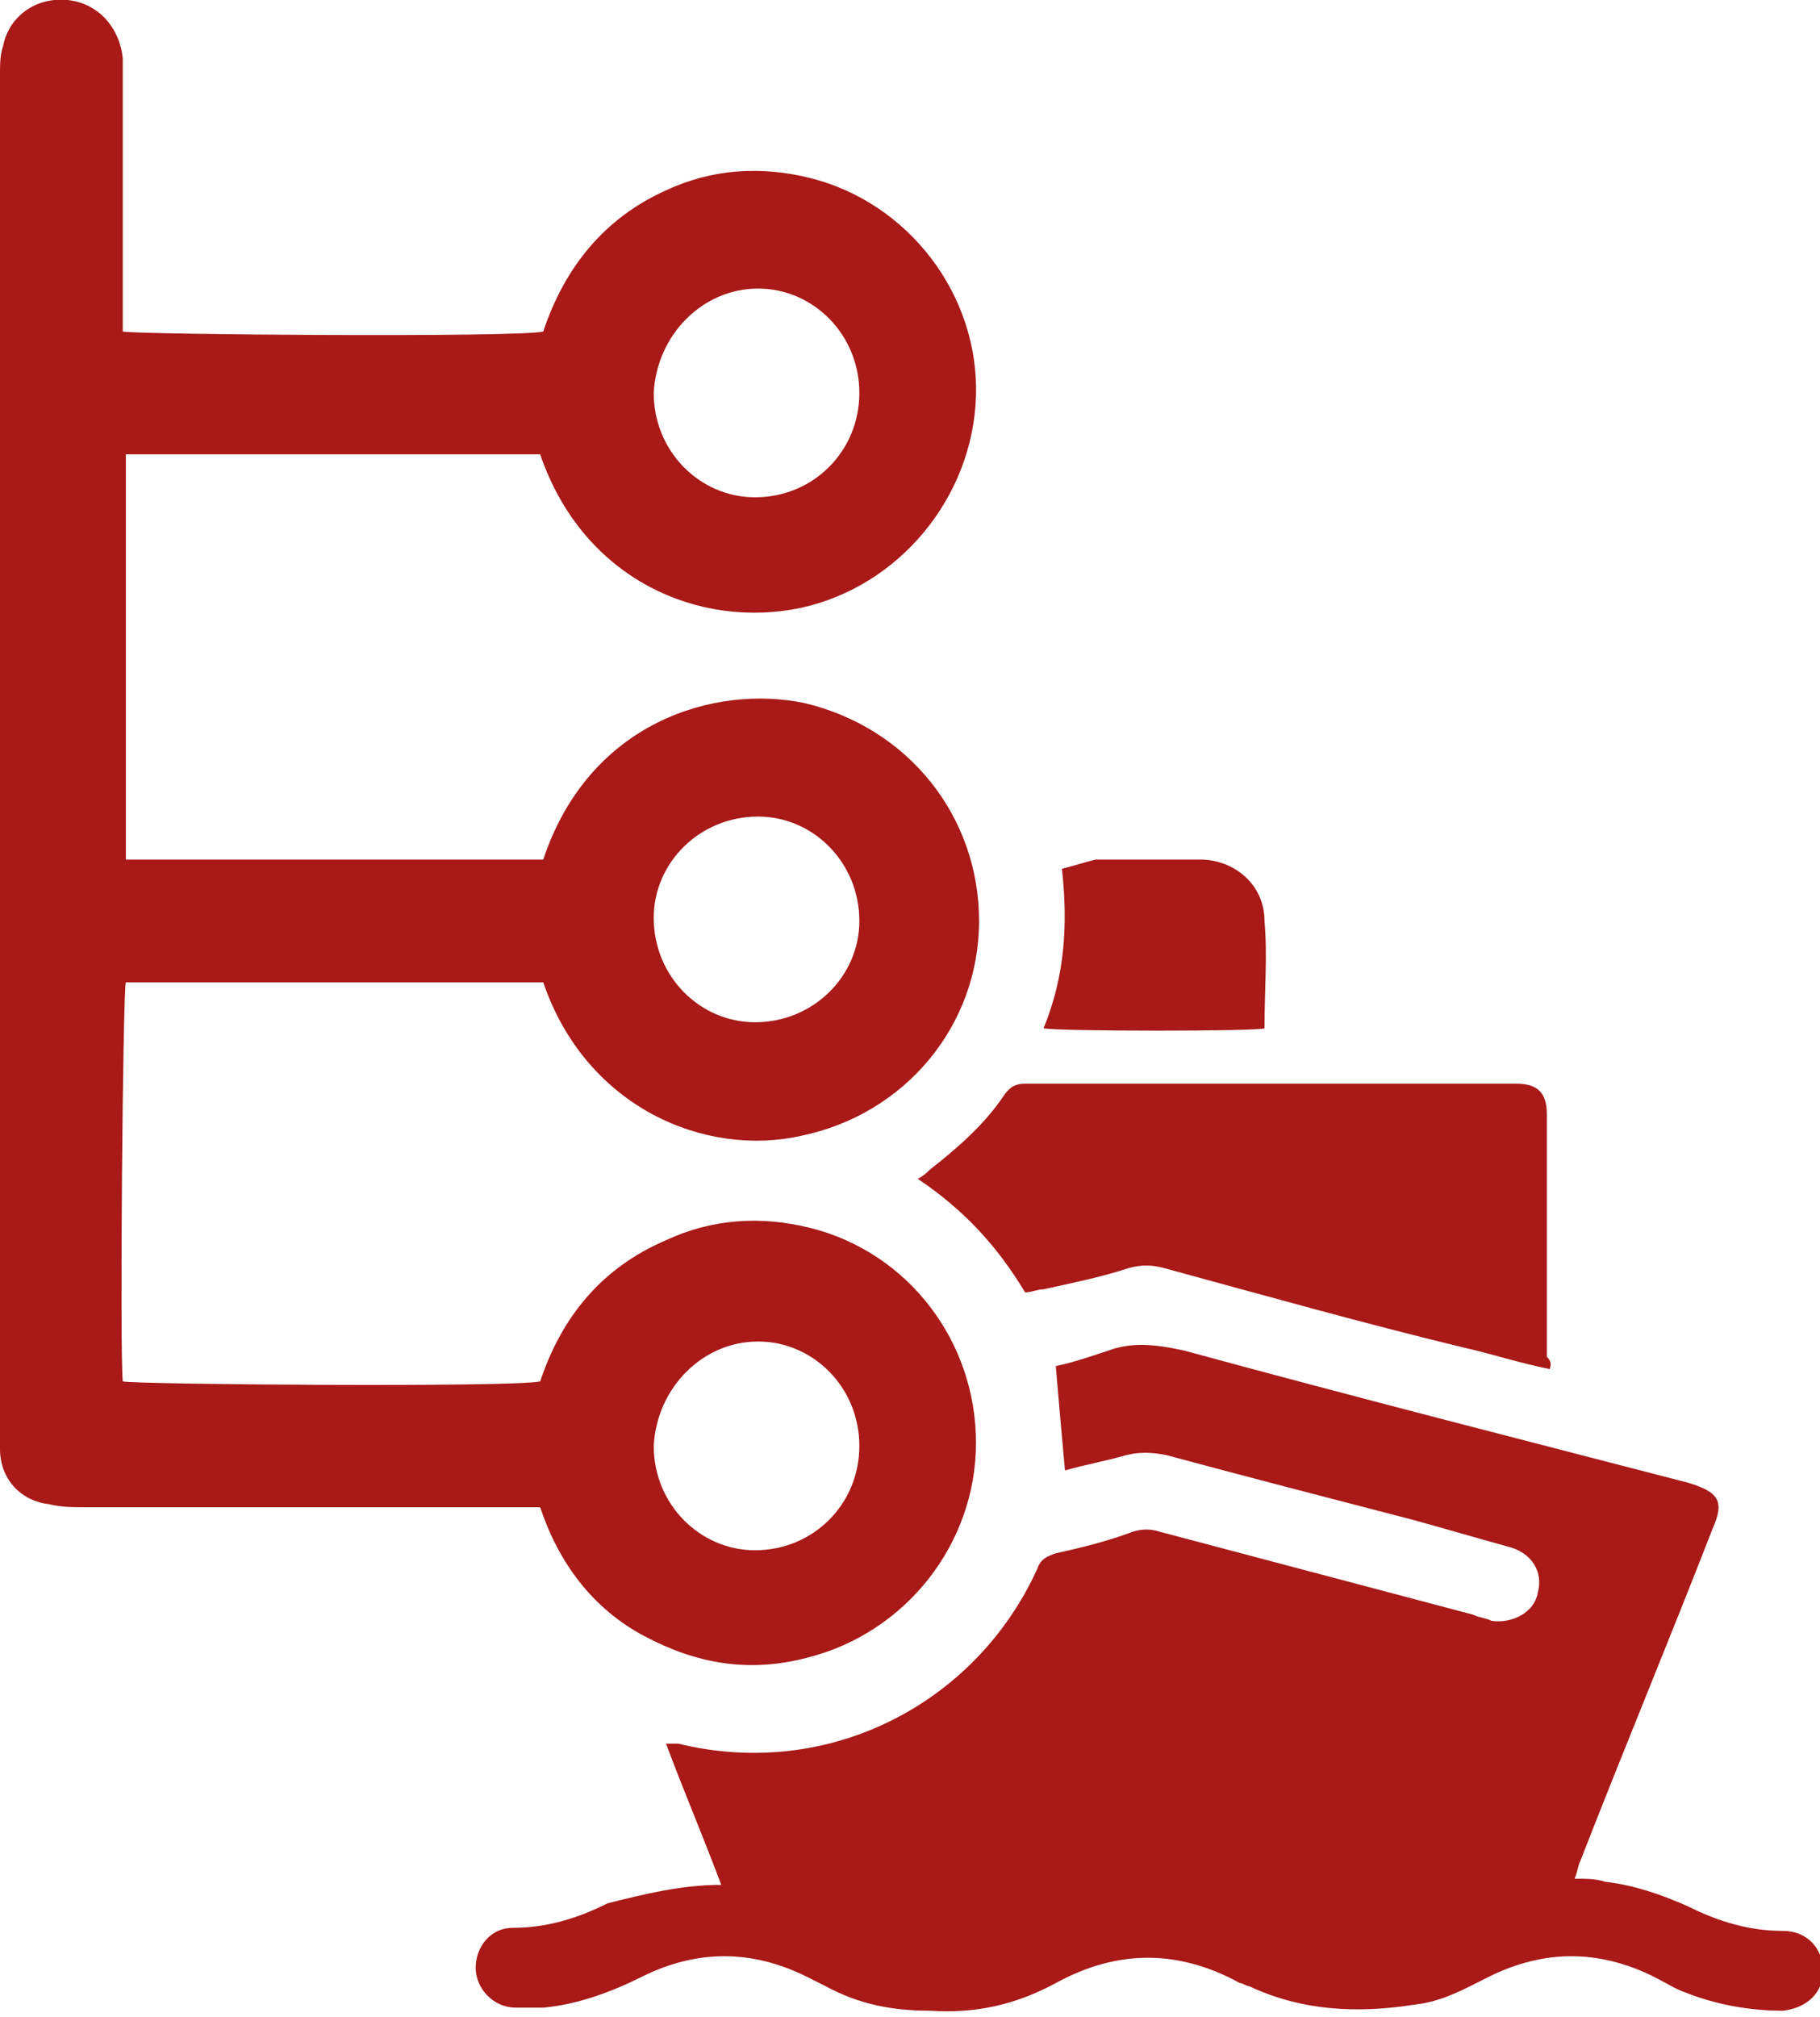
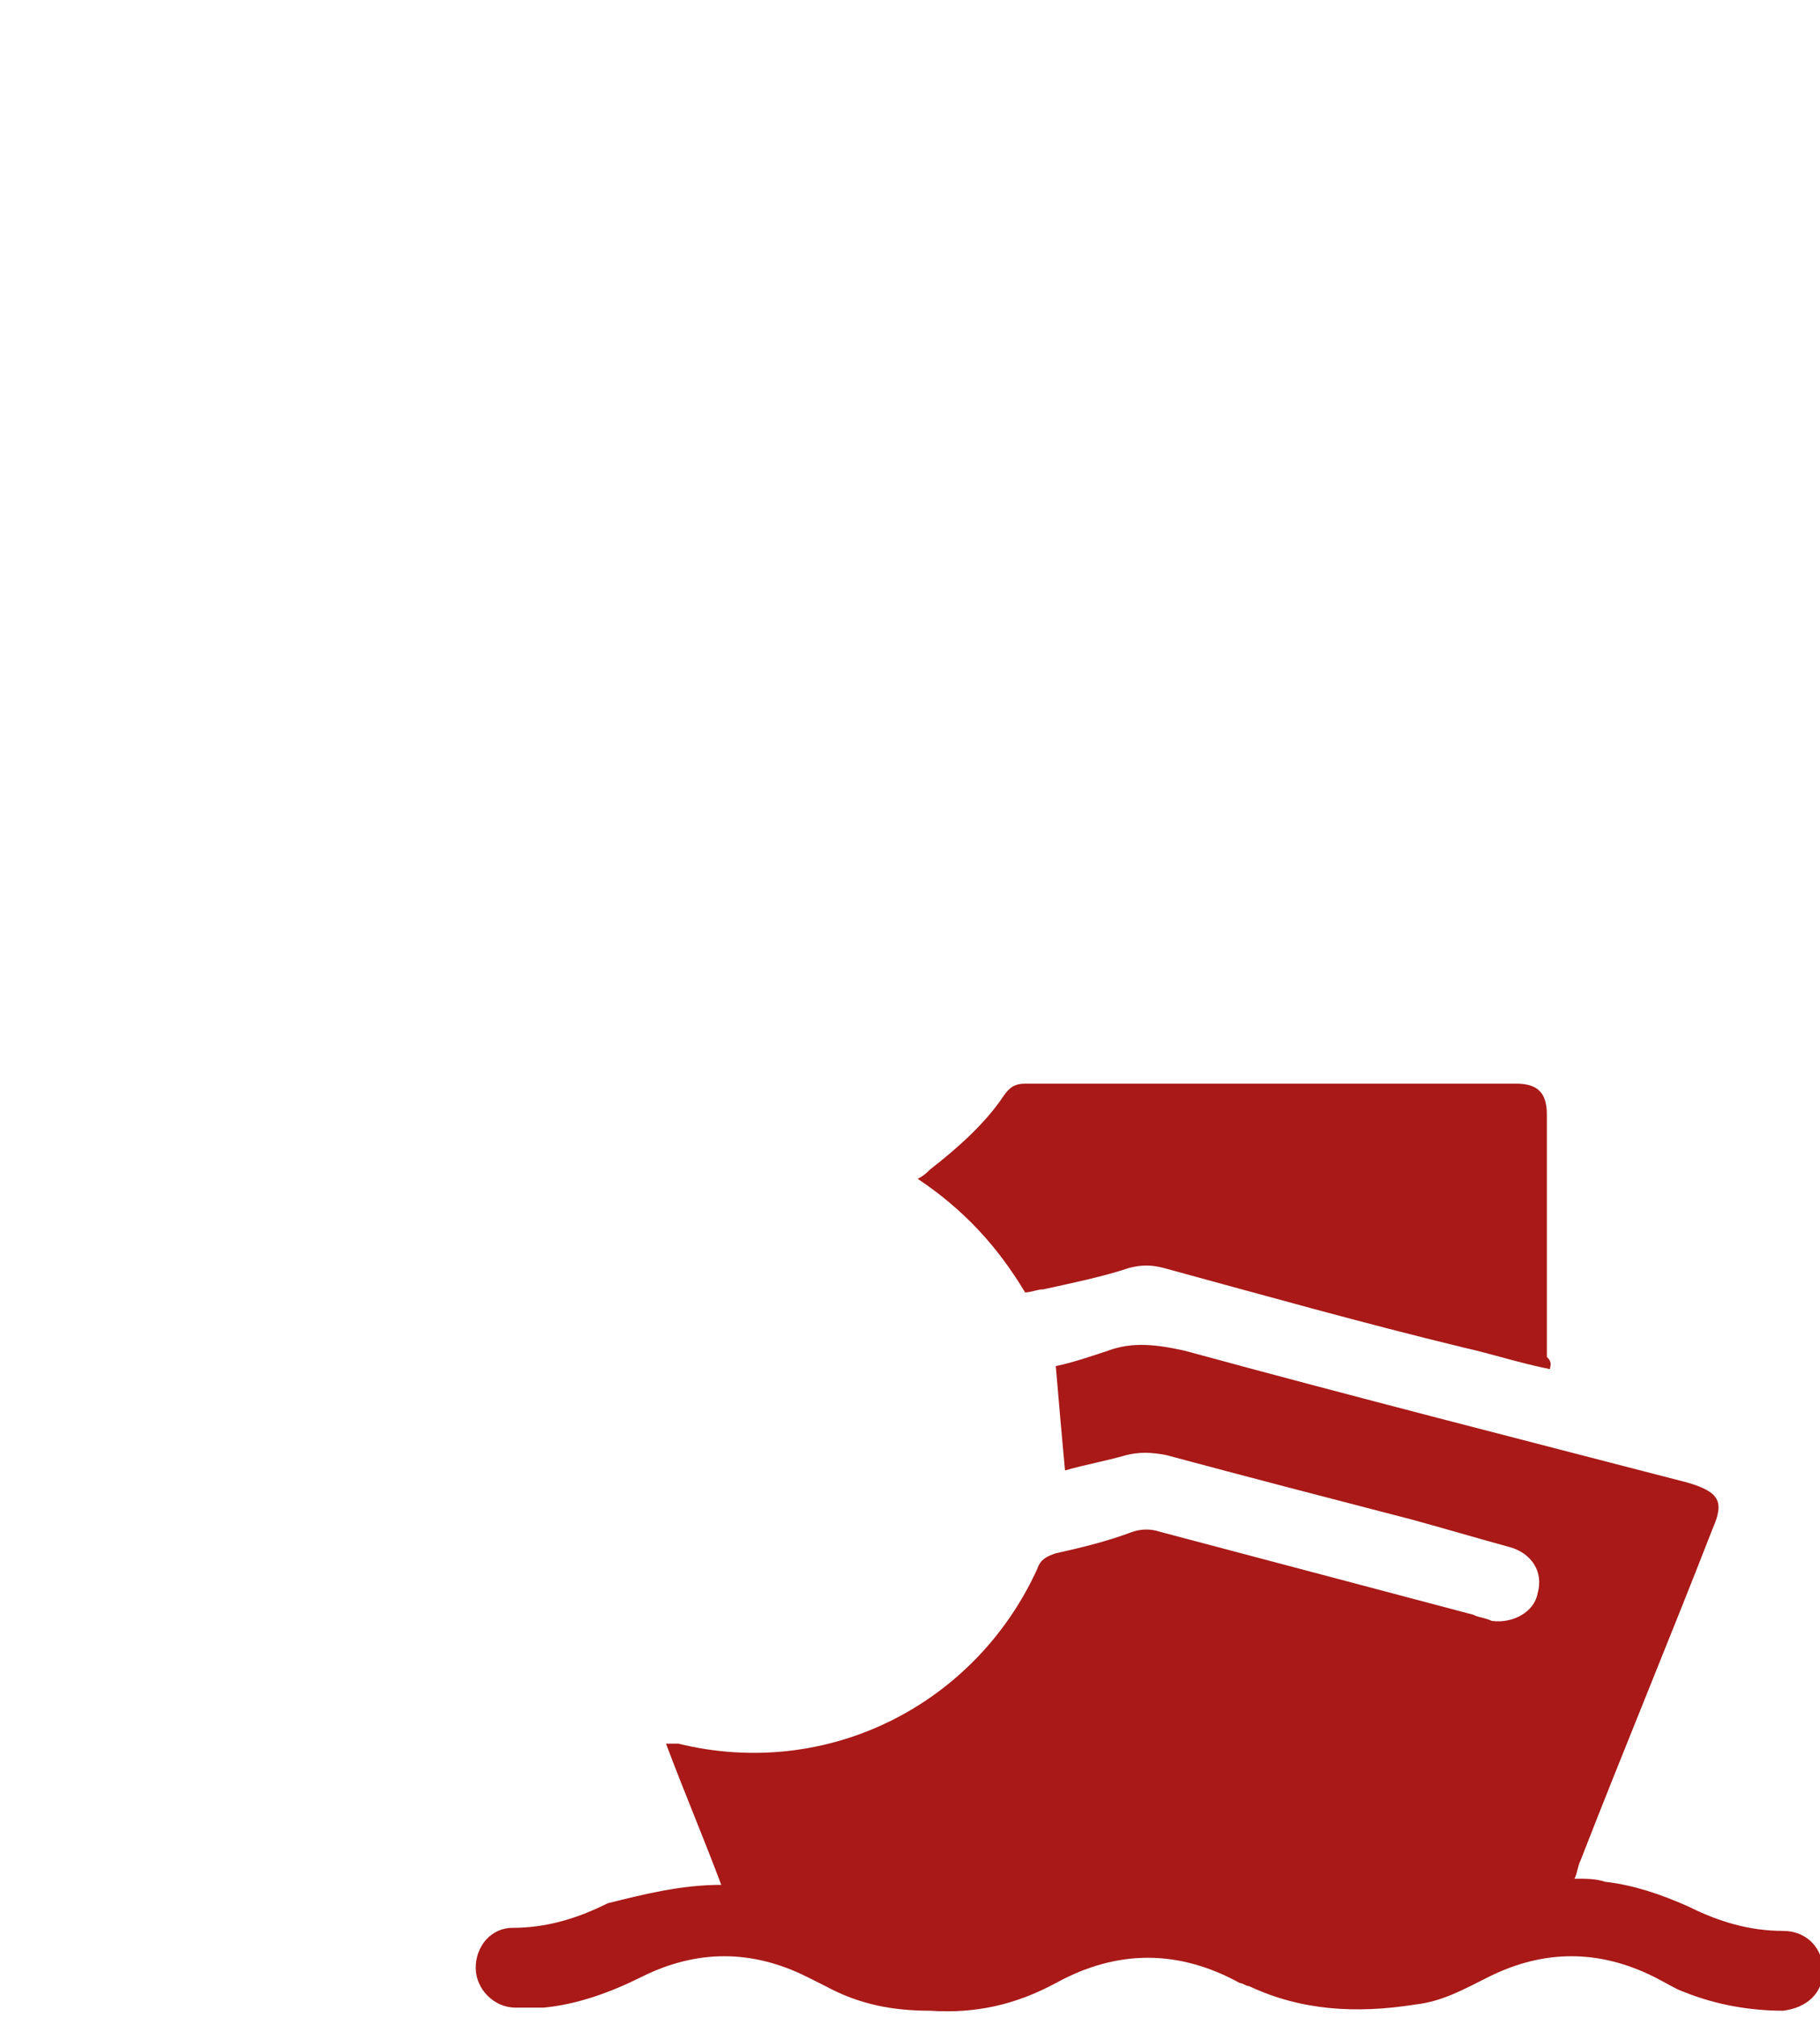
<svg xmlns="http://www.w3.org/2000/svg" xmlns:xlink="http://www.w3.org/1999/xlink" version="1.1" id="Ebene_1" x="0px" y="0px" viewBox="0 0 59.3 65.7" style="enable-background:new 0 0 59.3 65.7;" xml:space="preserve">
  <style type="text/css">
	.st0{clip-path:url(#SVGID_00000134941535495094390430000013173554749967181753_);fill:#A81917;}
</style>
  <g>
    <defs>
      <rect id="SVGID_1_" y="0" width="59.3" height="65.7" />
    </defs>
    <clipPath id="SVGID_00000118390264125256455790000002760217822269023655_">
      <use xlink:href="#SVGID_1_" style="overflow:visible;" />
    </clipPath>
-     <path style="clip-path:url(#SVGID_00000118390264125256455790000002760217822269023655_);fill:#A81917;" d="M28,30   c0-1.9-1.5-3.4-3.3-3.4c-1.9,0-3.4,1.5-3.4,3.3c0,1.9,1.5,3.4,3.3,3.4C26.5,33.3,28,31.8,28,30 M28,12.8c0-1.9-1.5-3.4-3.3-3.4   c-1.8,0-3.3,1.5-3.4,3.4c0,1.9,1.5,3.4,3.3,3.4C26.5,16.2,28,14.7,28,12.8 M28,47.1c0-1.9-1.5-3.4-3.3-3.4c-1.8,0-3.3,1.5-3.4,3.4   c0,1.9,1.5,3.4,3.3,3.4C26.5,50.5,28,49,28,47.1 M4.1,28h13.6c1.5-4.5,5.6-5.7,8.5-5.1c3.4,0.8,5.7,3.7,5.7,7.1   c0,3.4-2.4,6.3-5.8,7c-3.1,0.7-7-0.9-8.4-5H4.1c-0.1,0.4-0.2,12-0.1,13c0.4,0.1,12.7,0.2,13.6,0c0.7-2.1,2-3.7,4.1-4.6   c1.5-0.7,3.1-0.8,4.7-0.4c3.2,0.8,5.4,3.7,5.4,7c0,3.3-2.3,6.2-5.5,7c-1.9,0.5-3.6,0.2-5.3-0.7c-1.7-0.9-2.8-2.4-3.4-4.2H17   c-4.7,0-9.5,0-14.2,0c-0.4,0-0.8,0-1.2-0.1C0.7,48.9,0,48.2,0,47.2c0-0.1,0-0.3,0-0.5C0,32,0,17.2,0,2.4c0-0.3,0-0.6,0.1-0.9   c0.2-1,1.1-1.6,2.1-1.5c1,0.1,1.7,0.9,1.8,1.9c0,0.2,0,0.4,0,0.6C4,5,4,7.6,4,10.2v0.6c0.4,0.1,12.9,0.2,13.7,0   c0.7-2.1,2-3.7,4-4.6c1.5-0.7,3.1-0.8,4.7-0.4c3.2,0.8,5.5,3.8,5.4,7.1c-0.1,3.3-2.5,6.2-5.7,6.9c-3.3,0.7-7.1-0.9-8.5-5H4.1V28z" />
    <path style="clip-path:url(#SVGID_00000118390264125256455790000002760217822269023655_);fill:#A81917;" d="M23.5,61.4   c-0.6-1.6-1.2-3-1.8-4.6c0.2,0,0.3,0,0.4,0c4.9,1.2,9.7-1.3,11.7-5.7c0.1-0.3,0.3-0.4,0.6-0.5c0.9-0.2,1.7-0.4,2.5-0.7   c0.3-0.1,0.6-0.1,0.9,0c3.4,0.9,6.8,1.8,10.2,2.7c0.2,0.1,0.4,0.1,0.6,0.2c0.7,0.1,1.4-0.3,1.5-0.9c0.2-0.7-0.2-1.3-0.9-1.5   c-1.1-0.3-2.1-0.6-3.2-0.9c-2.7-0.7-5.4-1.4-8-2.1c-0.5-0.1-0.9-0.1-1.3,0c-0.7,0.2-1.3,0.3-2,0.5c-0.1-1.1-0.2-2.2-0.3-3.4   c0.5-0.1,1.1-0.3,1.7-0.5c0.8-0.3,1.6-0.2,2.5,0c5.5,1.5,11,2.9,16.4,4.3c1,0.3,1.2,0.6,0.8,1.5c-1.4,3.6-2.9,7.2-4.3,10.8   c-0.1,0.2-0.1,0.4-0.2,0.6c0.4,0,0.7,0,1,0.1c0.9,0.1,1.8,0.4,2.7,0.8c1,0.5,2,0.8,3.1,0.8c0.8,0,1.3,0.6,1.3,1.3   c0,0.7-0.5,1.2-1.3,1.3c-1.1,0-2.2-0.2-3.2-0.6c-0.3-0.1-0.6-0.3-1-0.5c-1.8-0.9-3.6-0.9-5.4,0c-0.8,0.4-1.5,0.8-2.4,0.9   c-1.9,0.3-3.7,0.2-5.4-0.6c-0.1,0-0.2-0.1-0.3-0.1c-2-1.1-4-1.1-6,0c-1.3,0.7-2.6,1-4.1,0.9c-1.2,0-2.3-0.2-3.4-0.8   c-0.2-0.1-0.4-0.2-0.6-0.3c-1.8-0.9-3.6-0.9-5.4,0c-1,0.5-2.1,0.9-3.2,1c-0.3,0-0.6,0-0.9,0c-0.7,0-1.3-0.6-1.3-1.3   c0-0.7,0.5-1.3,1.2-1.3c1.1,0,2.1-0.3,3.1-0.8C21,61.7,22.2,61.4,23.5,61.4" />
    <path style="clip-path:url(#SVGID_00000118390264125256455790000002760217822269023655_);fill:#A81917;" d="M50.5,44.6   c-1-0.2-1.9-0.5-2.8-0.7c-3.3-0.8-6.5-1.7-9.8-2.6c-0.4-0.1-0.7-0.1-1.1,0c-0.9,0.3-1.9,0.5-2.8,0.7c-0.2,0-0.4,0.1-0.6,0.1   c-0.9-1.5-2-2.7-3.5-3.7c0.2-0.1,0.3-0.2,0.4-0.3c0.9-0.7,1.8-1.5,2.4-2.4c0.2-0.3,0.4-0.4,0.7-0.4c5.3,0,10.7,0,16,0   c0.7,0,1,0.3,1,1c0,2.6,0,5.3,0,7.9C50.6,44.4,50.5,44.5,50.5,44.6" />
-     <path style="clip-path:url(#SVGID_00000118390264125256455790000002760217822269023655_);fill:#A81917;" d="M34.6,28.3   c0.4-0.1,0.7-0.2,1.1-0.3c1.1,0,2.3,0,3.4,0c1.1,0,2.1,0.8,2.1,2c0.1,1.1,0,2.3,0,3.5c-0.4,0.1-6.5,0.1-7.2,0   C34.7,31.8,34.8,30.1,34.6,28.3" />
  </g>
</svg>